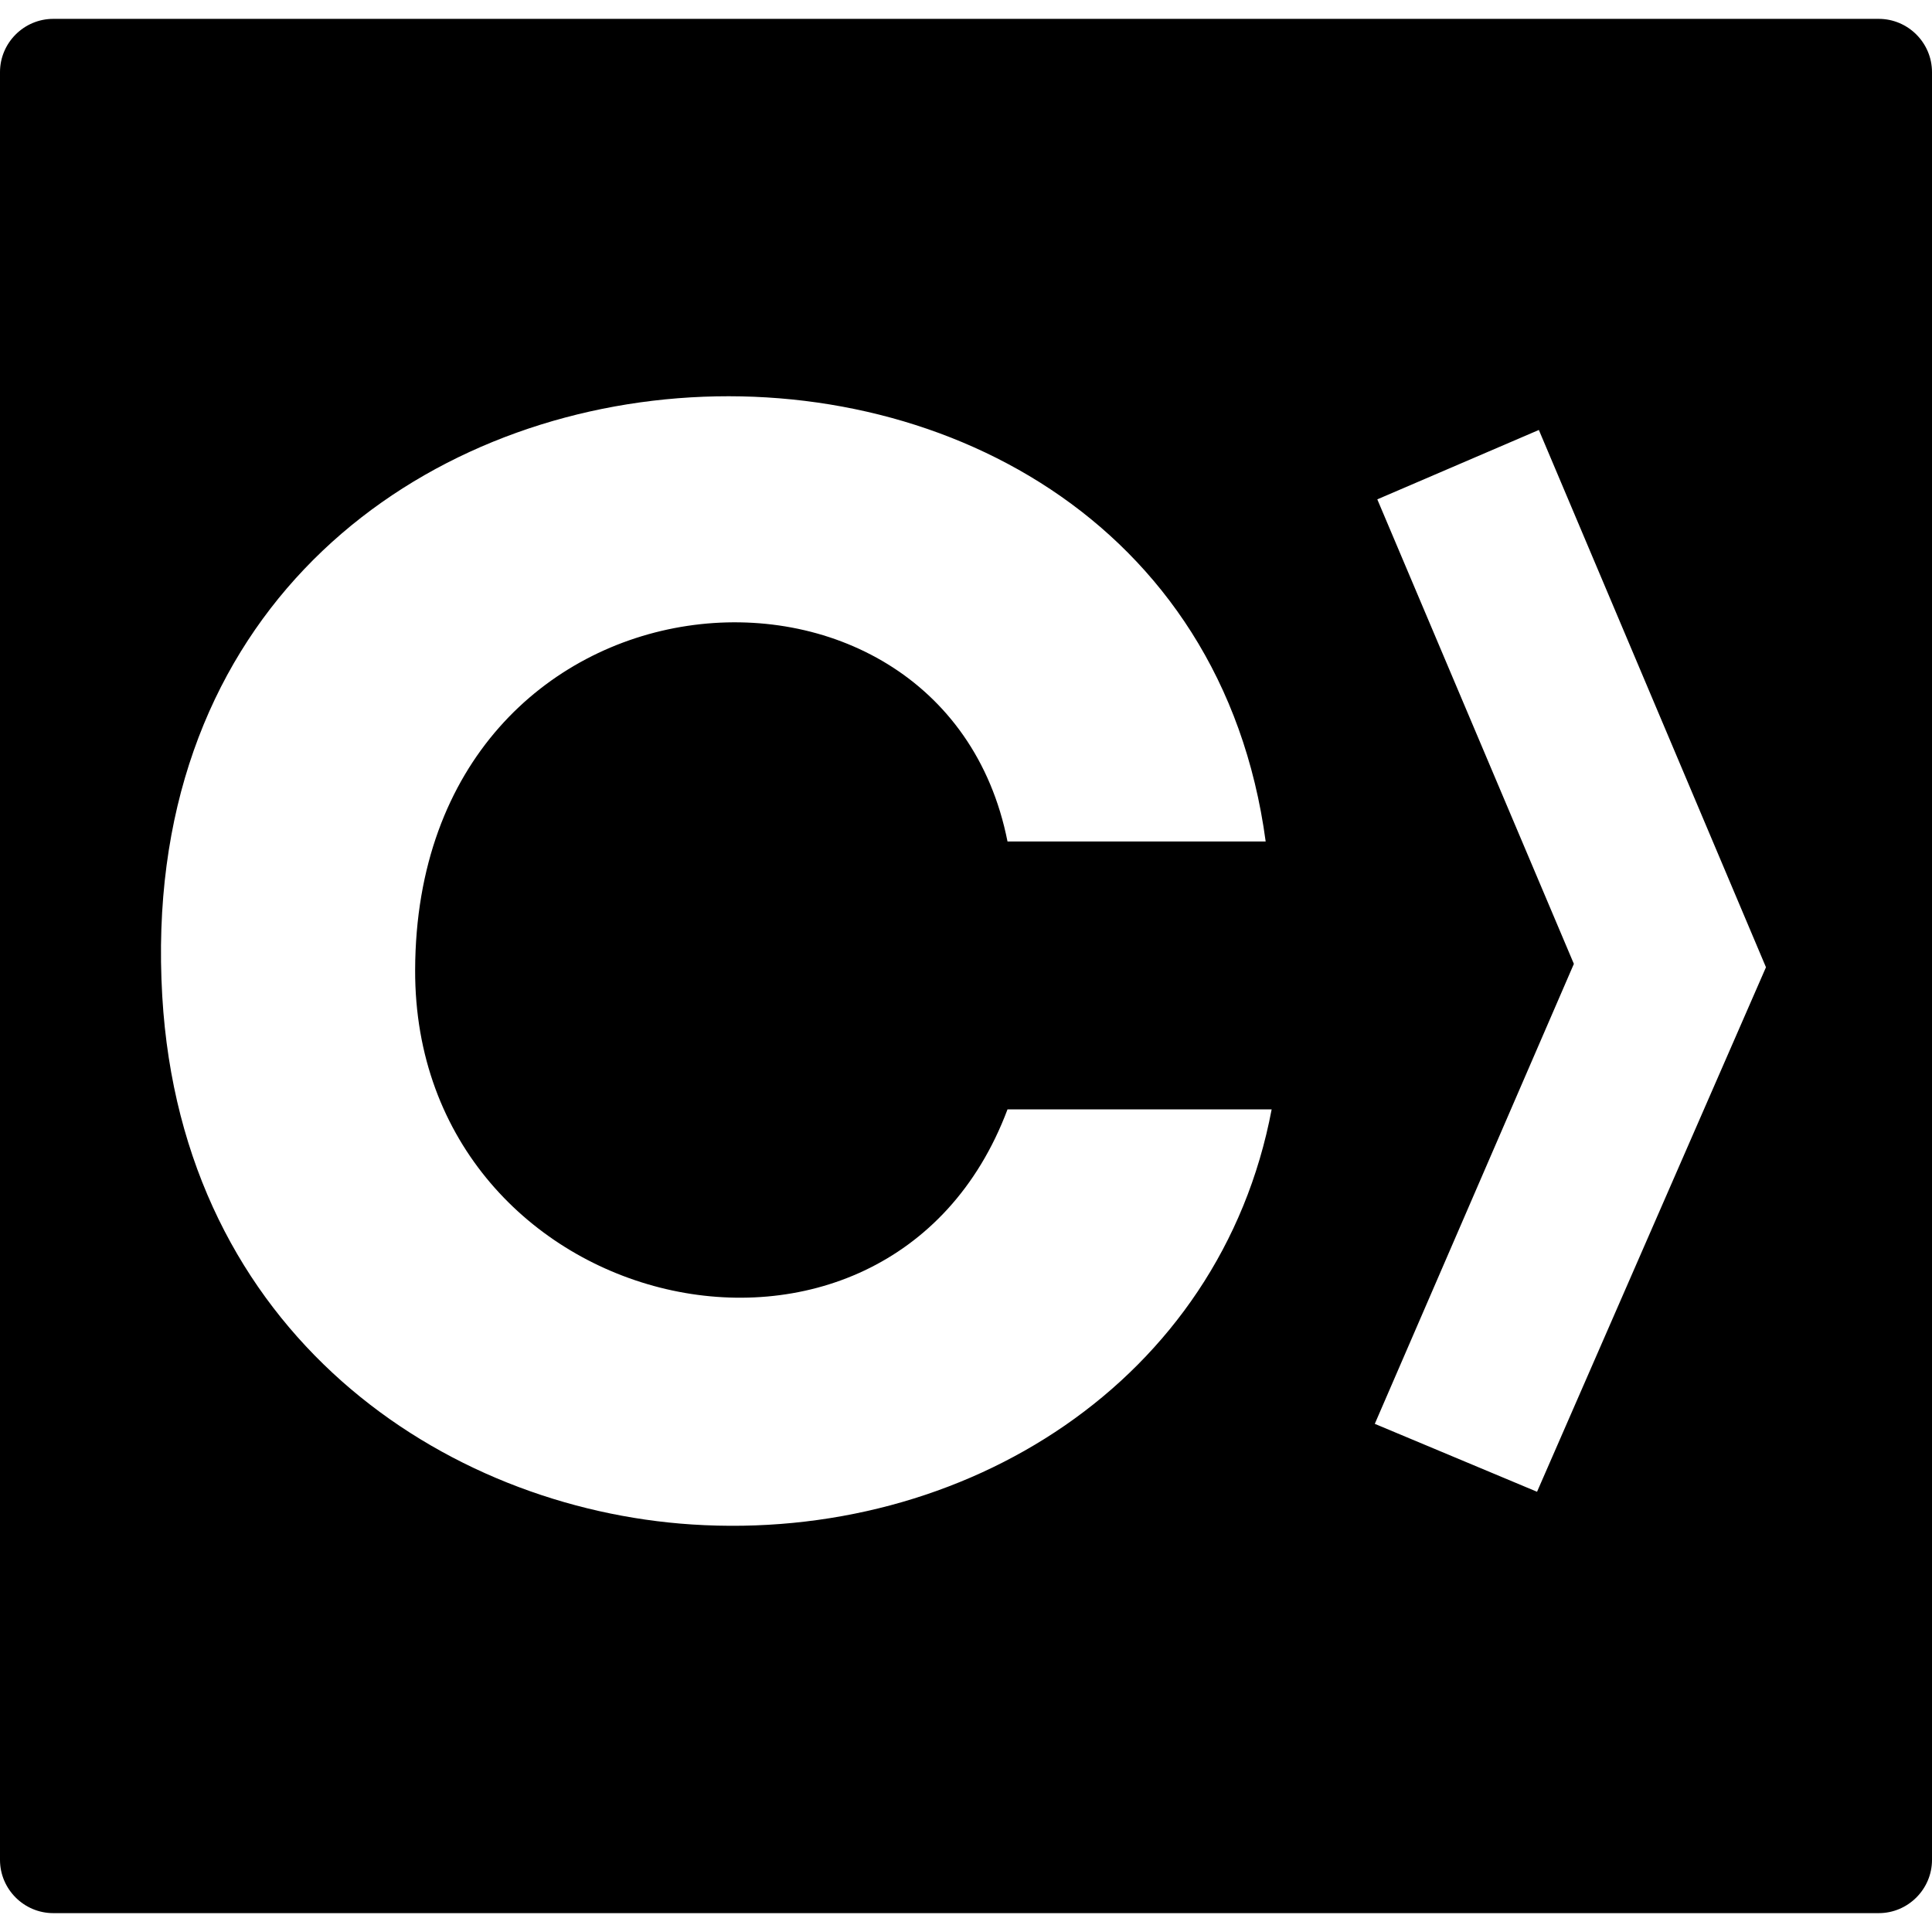
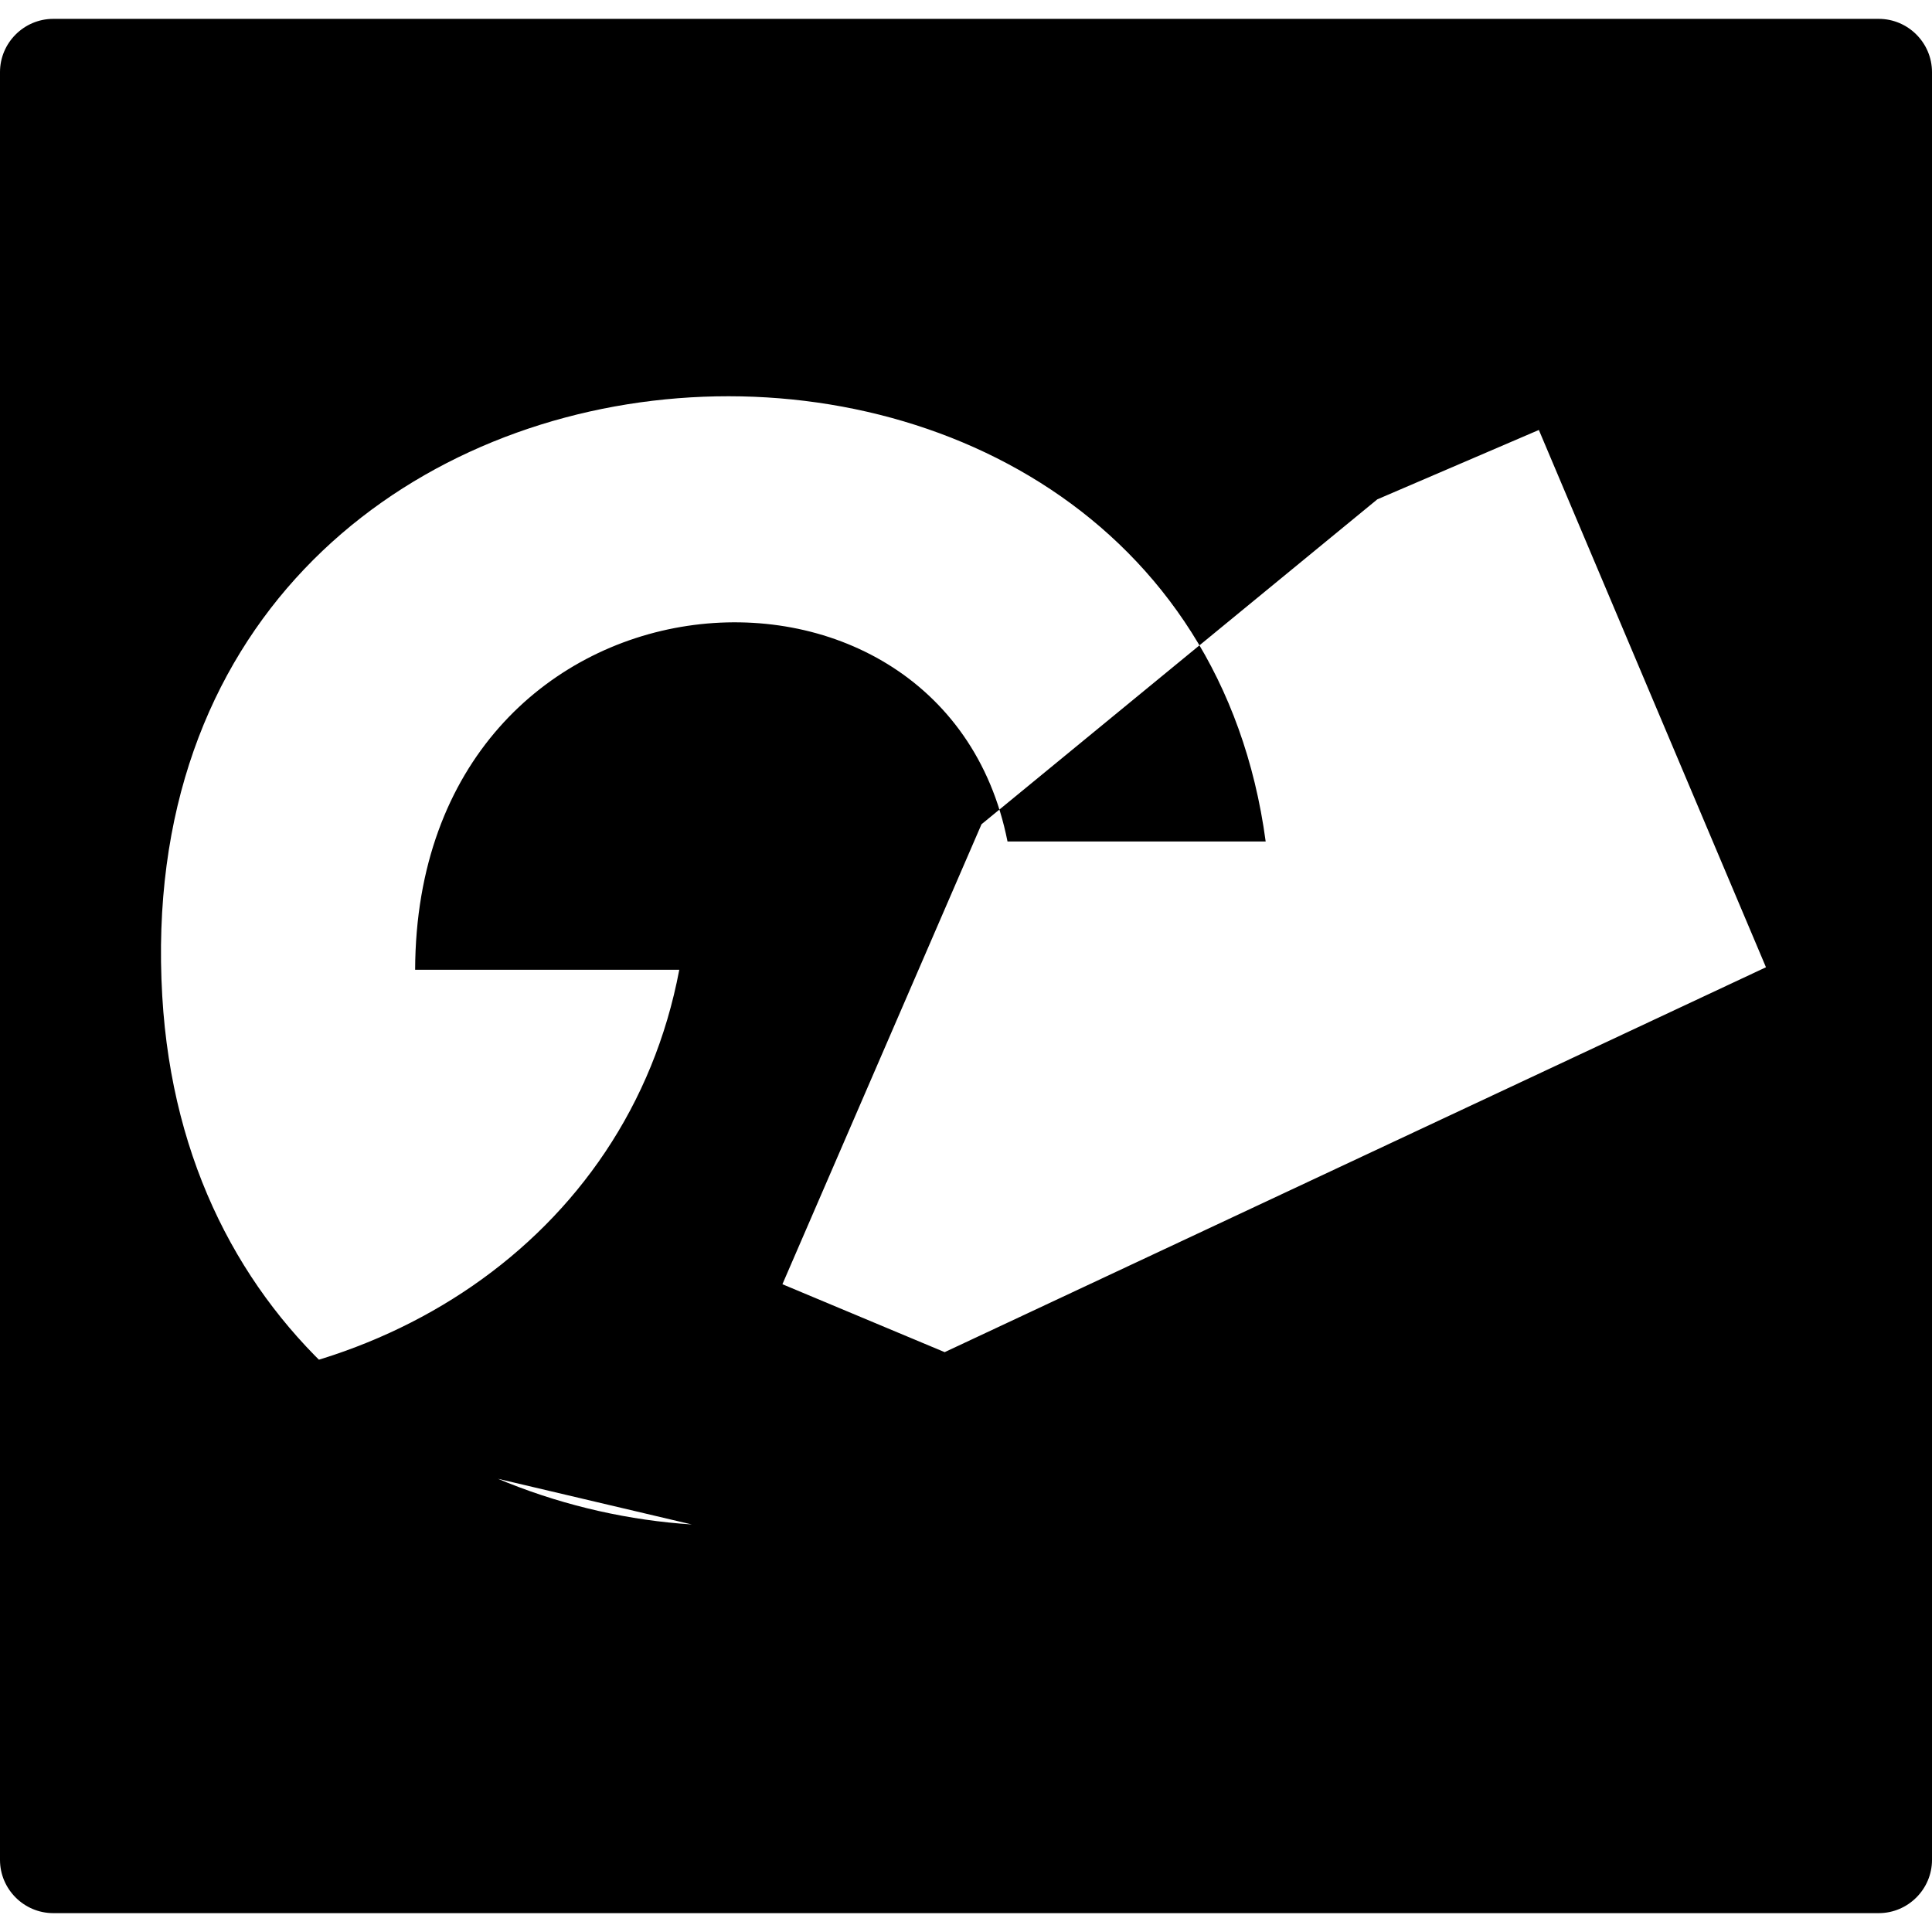
<svg xmlns="http://www.w3.org/2000/svg" width="800" height="800" viewBox="0 0 512 512">
-   <path fill="currentColor" d="M497.89 5H14.11C6.35 5 0 11.35 0 19.11v473.78C0 500.65 6.35 507 14.11 507h483.78c7.76 0 14.11-6.35 14.11-14.11V19.11C512 11.35 505.65 5 497.89 5M183.333 404C117.704 399.727 48.233 353.579 43 264C31.547 67.93 312.437 51.972 335.416 223H267c-17.264-87.125-156.607-76.574-156.985 34.001C109.7 349.107 235.375 378.223 267 294h70c-13.594 71.983-81.282 114.712-153.667 110m224-8.667l-43-18l52.76-121.895L365 132.333l42.814-18.387L468 256.333z" />
+   <path fill="currentColor" d="M497.89 5H14.11C6.35 5 0 11.35 0 19.11v473.78C0 500.65 6.35 507 14.11 507h483.78c7.76 0 14.11-6.35 14.11-14.11V19.11C512 11.35 505.65 5 497.89 5M183.333 404C117.704 399.727 48.233 353.579 43 264C31.547 67.93 312.437 51.972 335.416 223H267c-17.264-87.125-156.607-76.574-156.985 34.001h70c-13.594 71.983-81.282 114.712-153.667 110m224-8.667l-43-18l52.76-121.895L365 132.333l42.814-18.387L468 256.333z" />
</svg>